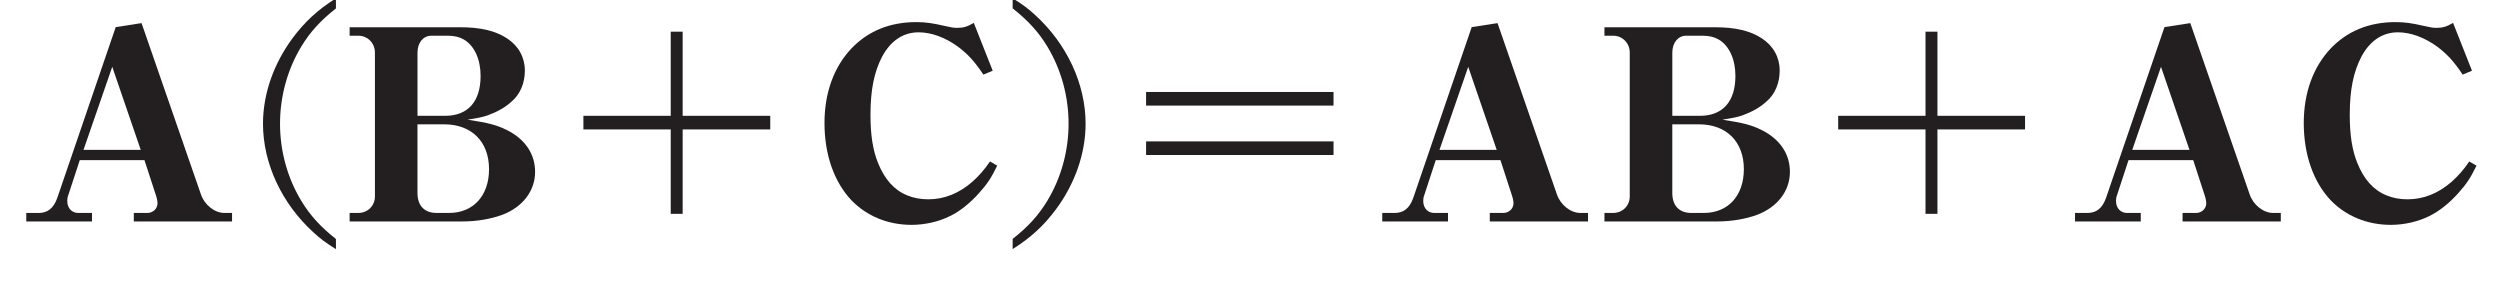
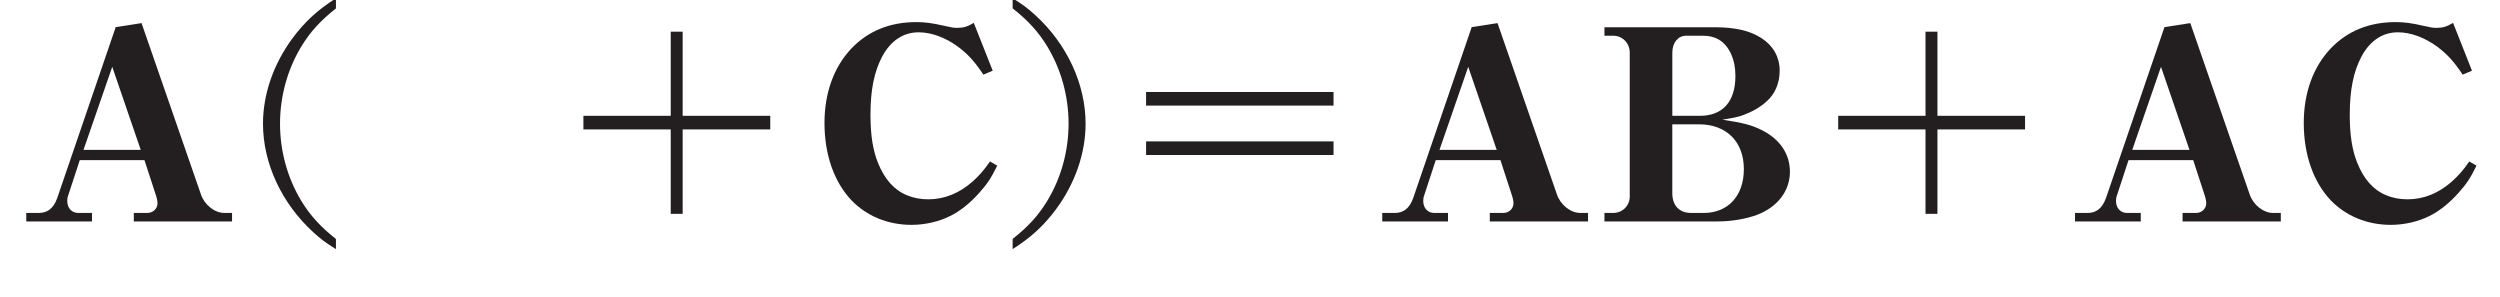
<svg xmlns="http://www.w3.org/2000/svg" xml:space="preserve" version="1.1" fill="black" fill-rule="evenodd" font-style="normal" font-weight="normal" font-stretch="normal" width="79.85pt" height="9.5pt" viewBox="0 0 79.85 9.5">
  <rect x="0" y="0" width="79.85" height="9.5" fill="#808080" stroke="none" />
  <defs>
    <clipPath id="c0">
      <rect x="0" y="0" width="79.85" height="9.5" fill="none" clip-rule="evenodd" />
    </clipPath>
    <clipPath id="c1">
      <rect x="-1" y="-1" width="597" height="844" fill="none" clip-rule="evenodd" />
    </clipPath>
    <clipPath id="c2">
      <rect x="0" y="0" width="595" height="842" fill="none" clip-rule="evenodd" />
    </clipPath>
    <clipPath id="c3">
      <rect x="0" y="0" width="595" height="842" fill="none" clip-rule="evenodd" />
    </clipPath>
    <clipPath id="c4">
      <path d="M220.323,852.139h-80.091l-147.098,-80.205v-197.435l143.749,78.38l83.441,199.26" fill="none" clip-rule="nonzero" />
    </clipPath>
    <clipPath id="c5">
      <path d="M.015,842.023h595.01v-842.008h-595.01v842.008z" fill="none" clip-rule="nonzero" />
    </clipPath>
    <linearGradient id="g0" gradientUnits="userSpaceOnUse" x1="0" y1="0" x2="671.892" y2="0">
      <stop stop-color="#E1B7B8" offset="0" stop-opacity="1" />
      <stop stop-color="#FDFAF9" offset="0.961" stop-opacity="1" />
      <stop stop-color="#FDFAF9" offset="0.961" stop-opacity="1" />
      <stop stop-color="white" offset="1" stop-opacity="1" />
    </linearGradient>
    <clipPath id="c6">
      <path d="M.015,842.023h595.01v-842.008h-595.01v842.008z" fill="none" clip-rule="nonzero" />
    </clipPath>
    <clipPath id="c7">
      <path d="M7.501,307.433l241.497,162.001l145.153,346.629c4.944,11.808 7.051,24.081 6.637,36.076h-2.019c1.956,-32.313 -14.545,-64.395 -45.058,-81.032l-216.829,-118.228l-143.749,-343.275v-14.223c4.255,4.43 9.047,8.484 14.367,12.052" fill="none" clip-rule="nonzero" />
    </clipPath>
    <clipPath id="c8">
      <path d="M.015,842.023h595.01v-842.008h-595.01v842.008z" fill="none" clip-rule="nonzero" />
    </clipPath>
    <linearGradient id="g1" gradientUnits="userSpaceOnUse" x1="0" y1="0" x2="634.339" y2="0">
      <stop stop-color="#E1B7B8" offset="0" stop-opacity="1" />
      <stop stop-color="#FDFAF9" offset="0.961" stop-opacity="1" />
      <stop stop-color="#FDFAF9" offset="0.961" stop-opacity="1" />
      <stop stop-color="white" offset="1" stop-opacity="1" />
    </linearGradient>
    <clipPath id="c9">
      <path d="M.015,842.023h595.01v-842.008h-595.01v842.008z" fill="none" clip-rule="nonzero" />
    </clipPath>
    <clipPath id="c10">
      <path d="M353.711,771.107c30.513,16.637 47.014,48.719 45.058,81.032h-178.446l-83.441,-199.26l216.829,118.228" fill="none" clip-rule="nonzero" />
    </clipPath>
    <clipPath id="c11">
      <path d="M.015,842.023h595.01v-842.008h-595.01v842.008z" fill="none" clip-rule="nonzero" />
    </clipPath>
    <linearGradient id="g2" gradientUnits="userSpaceOnUse" x1="0" y1="0" x2="672.505" y2="0">
      <stop stop-color="#E1B7B8" offset="0" stop-opacity="1" />
      <stop stop-color="#FDFAF9" offset="0.961" stop-opacity="1" />
      <stop stop-color="#FDFAF9" offset="0.961" stop-opacity="1" />
      <stop stop-color="white" offset="1" stop-opacity="1" />
    </linearGradient>
    <linearGradient id="g3" gradientUnits="userSpaceOnUse" x1="0" y1="0" x2="634.952" y2="0">
      <stop stop-color="#E1B7B8" offset="0" stop-opacity="1" />
      <stop stop-color="#FDFAF9" offset="0.961" stop-opacity="1" />
      <stop stop-color="#FDFAF9" offset="0.961" stop-opacity="1" />
      <stop stop-color="white" offset="1" stop-opacity="1" />
    </linearGradient>
    <clipPath id="c12">
      <path d="M.015,842.023h595.01v-842.008h-595.01v842.008z" fill="none" clip-rule="nonzero" />
    </clipPath>
    <clipPath id="c13">
-       <path d="M105.288,164.156l310.298,208.151l112.079,267.648c5.298,12.652 13.278,23.39 23.011,31.848l-301.678,-202.369l-110.725,-264.415c-18.475,-44.12 -69.529,-65.039 -114.032,-46.721c-12.26,5.046 -22.738,12.546 -31.107,21.682v-3.763c28.843,-30.175 76.286,-36.122 112.155,-12.061" fill="none" clip-rule="nonzero" />
-     </clipPath>
+       </clipPath>
    <clipPath id="c14">
      <path d="M.015,842.023h595.01v-842.008h-595.01v842.008z" fill="none" clip-rule="nonzero" />
    </clipPath>
    <linearGradient id="g4" gradientUnits="userSpaceOnUse" x1="0" y1="0" x2="538.365" y2="0">
      <stop stop-color="#E1B7B8" offset="0" stop-opacity="1" />
      <stop stop-color="#FDFAF9" offset="0.961" stop-opacity="1" />
      <stop stop-color="#FDFAF9" offset="0.961" stop-opacity="1" />
      <stop stop-color="white" offset="1" stop-opacity="1" />
    </linearGradient>
    <clipPath id="c15">
      <path d="M.015,842.023h595.01v-842.008h-595.01v842.008z" fill="none" clip-rule="nonzero" />
    </clipPath>
    <clipPath id="c16">
      <path d="M24.241,158.298c44.503,-18.318 95.557,2.601 114.032,46.721l110.725,264.415l-241.497,-162.001c-5.321,-3.568 -10.112,-7.622 -14.367,-12.052v-115.401c8.369,-9.136 18.847,-16.636 31.107,-21.682" fill="none" clip-rule="nonzero" />
    </clipPath>
    <clipPath id="c17">
-       <path d="M.015,842.023h595.01v-842.008h-595.01v842.008z" fill="none" clip-rule="nonzero" />
-     </clipPath>
+       </clipPath>
    <linearGradient id="g5" gradientUnits="userSpaceOnUse" x1="0" y1="0" x2="634.308" y2="0">
      <stop stop-color="#E1B7B8" offset="0" stop-opacity="1" />
      <stop stop-color="#FDFAF9" offset="0.961" stop-opacity="1" />
      <stop stop-color="#FDFAF9" offset="0.961" stop-opacity="1" />
      <stop stop-color="white" offset="1" stop-opacity="1" />
    </linearGradient>
    <linearGradient id="g6" gradientUnits="userSpaceOnUse" x1="0" y1="0" x2="538.093" y2="0">
      <stop stop-color="#E1B7B8" offset="0" stop-opacity="1" />
      <stop stop-color="#FDFAF9" offset="0.961" stop-opacity="1" />
      <stop stop-color="#FDFAF9" offset="0.961" stop-opacity="1" />
      <stop stop-color="white" offset="1" stop-opacity="1" />
    </linearGradient>
    <clipPath id="c18">
      <path d="M.015,842.023h595.01v-842.008h-595.01v842.008z" fill="none" clip-rule="nonzero" />
    </clipPath>
    <clipPath id="c19">
      <path d="M560.21,678.199c14.276,9.577 30.386,14.398 46.427,14.832v.257c-20.62,-.387 -40.504,-8.052 -55.961,-21.485l9.534,6.396" fill="none" clip-rule="nonzero" />
    </clipPath>
    <clipPath id="c20">
      <path d="M.015,842.023h595.01v-842.008h-595.01v842.008z" fill="none" clip-rule="nonzero" />
    </clipPath>
    <linearGradient id="g7" gradientUnits="userSpaceOnUse" x1="0" y1="0" x2="676.372" y2="0">
      <stop stop-color="#E1B7B8" offset="0" stop-opacity="1" />
      <stop stop-color="#FDFAF9" offset="0.961" stop-opacity="1" />
      <stop stop-color="#FDFAF9" offset="0.961" stop-opacity="1" />
      <stop stop-color="white" offset="1" stop-opacity="1" />
    </linearGradient>
    <clipPath id="c21">
      <path d="M.015,842.023h595.01v-842.008h-595.01v842.008z" fill="none" clip-rule="nonzero" />
    </clipPath>
    <clipPath id="c22">
      <path d="M276.067,39.131c6.391,10.926 15.306,20.631 26.566,28.184l242.209,162.477l61.795,147.568v123.107l-191.051,-128.16l-139.519,-333.176" fill="none" clip-rule="nonzero" />
    </clipPath>
    <clipPath id="c23">
      <path d="M.015,842.023h595.01v-842.008h-595.01v842.008z" fill="none" clip-rule="nonzero" />
    </clipPath>
    <linearGradient id="g8" gradientUnits="userSpaceOnUse" x1="0" y1="0" x2="675.058" y2="0">
      <stop stop-color="#E1B7B8" offset="0" stop-opacity="1" />
      <stop stop-color="#FDFAF9" offset="0.961" stop-opacity="1" />
      <stop stop-color="#FDFAF9" offset="0.961" stop-opacity="1" />
      <stop stop-color="white" offset="1" stop-opacity="1" />
    </linearGradient>
    <clipPath id="c24">
      <path d="M.015,842.023h595.01v-842.008h-595.01v842.008z" fill="none" clip-rule="nonzero" />
    </clipPath>
    <clipPath id="c25">
      <path d="M550.676,671.803c-9.733,-8.458 -17.713,-19.196 -23.011,-31.848l-112.079,-267.648l191.051,128.16v192.564c-16.041,-.434 -32.151,-5.255 -46.427,-14.832l-9.534,-6.396" fill="none" clip-rule="nonzero" />
    </clipPath>
    <clipPath id="c26">
-       <path d="M.015,842.023h595.01v-842.008h-595.01v842.008z" fill="none" clip-rule="nonzero" />
-     </clipPath>
+       </clipPath>
    <linearGradient id="g9" gradientUnits="userSpaceOnUse" x1="0" y1="0" x2="537.638" y2="0">
      <stop stop-color="#E1B7B8" offset="0" stop-opacity="1" />
      <stop stop-color="#FDFAF9" offset="0.961" stop-opacity="1" />
      <stop stop-color="#FDFAF9" offset="0.961" stop-opacity="1" />
      <stop stop-color="white" offset="1" stop-opacity="1" />
    </linearGradient>
    <linearGradient id="g10" gradientUnits="userSpaceOnUse" x1="0" y1="0" x2="674.945" y2="0">
      <stop stop-color="#E1B7B8" offset="0" stop-opacity="1" />
      <stop stop-color="#FDFAF9" offset="0.961" stop-opacity="1" />
      <stop stop-color="#FDFAF9" offset="0.961" stop-opacity="1" />
      <stop stop-color="white" offset="1" stop-opacity="1" />
    </linearGradient>
    <clipPath id="c27">
      <path d="M.015,842.023h595.01v-842.008h-595.01v842.008z" fill="none" clip-rule="nonzero" />
    </clipPath>
    <clipPath id="c28">
      <path d="M606.637,271.245l-61.795,-41.453l-99.605,-237.862h56.395l105.005,70.439v208.875" fill="none" clip-rule="nonzero" />
    </clipPath>
    <clipPath id="c29">
      <path d="M.015,842.023h595.01v-842.008h-595.01v842.008z" fill="none" clip-rule="nonzero" />
    </clipPath>
    <linearGradient id="g11" gradientUnits="userSpaceOnUse" x1="0" y1="0" x2="596.807" y2="0">
      <stop stop-color="#E1B7B8" offset="0" stop-opacity="1" />
      <stop stop-color="#FDFAF9" offset="0.961" stop-opacity="1" />
      <stop stop-color="#FDFAF9" offset="0.961" stop-opacity="1" />
      <stop stop-color="white" offset="1" stop-opacity="1" />
    </linearGradient>
    <clipPath id="c30">
      <path d="M.015,842.023h595.01v-842.008h-595.01v842.008z" fill="none" clip-rule="nonzero" />
    </clipPath>
    <clipPath id="c31">
      <path d="M271.788,28.911l4.279,10.22c-8.379,-14.325 -12.417,-30.754 -11.714,-47.201h.837c-.555,12.282 1.529,24.875 6.598,36.98" fill="none" clip-rule="nonzero" />
    </clipPath>
    <clipPath id="c32">
      <path d="M.015,842.023h595.01v-842.008h-595.01v842.008z" fill="none" clip-rule="nonzero" />
    </clipPath>
    <linearGradient id="g12" gradientUnits="userSpaceOnUse" x1="0" y1="0" x2="595.764" y2="0">
      <stop stop-color="#E1B7B8" offset="0" stop-opacity="1" />
      <stop stop-color="#FDFAF9" offset="0.961" stop-opacity="1" />
      <stop stop-color="#FDFAF9" offset="0.961" stop-opacity="1" />
      <stop stop-color="white" offset="1" stop-opacity="1" />
    </linearGradient>
    <clipPath id="c33">
      <path d="M.015,842.023h595.01v-842.008h-595.01v842.008z" fill="none" clip-rule="nonzero" />
    </clipPath>
    <clipPath id="c34">
      <path d="M302.633,67.315c-11.26,-7.553 -20.175,-17.258 -26.566,-28.184l-4.279,-10.22c-5.069,-12.105 -7.153,-24.698 -6.598,-36.98h180.047l99.605,237.862l-242.209,-162.477" fill="none" clip-rule="nonzero" />
    </clipPath>
    <clipPath id="c35">
      <path d="M.015,842.023h595.01v-842.008h-595.01v842.008z" fill="none" clip-rule="nonzero" />
    </clipPath>
    <linearGradient id="g13" gradientUnits="userSpaceOnUse" x1="0" y1="0" x2="675.457" y2="0">
      <stop stop-color="#E1B7B8" offset="0" stop-opacity="1" />
      <stop stop-color="#FDFAF9" offset="0.961" stop-opacity="1" />
      <stop stop-color="#FDFAF9" offset="0.961" stop-opacity="1" />
      <stop stop-color="white" offset="1" stop-opacity="1" />
    </linearGradient>
    <linearGradient id="g14" gradientUnits="userSpaceOnUse" x1="0" y1="0" x2="597.673" y2="0">
      <stop stop-color="#E1B7B8" offset="0" stop-opacity="1" />
      <stop stop-color="#FDFAF9" offset="0.961" stop-opacity="1" />
      <stop stop-color="#FDFAF9" offset="0.961" stop-opacity="1" />
      <stop stop-color="white" offset="1" stop-opacity="1" />
    </linearGradient>
    <clipPath id="c36">
      <path d="M339.127,503.324h-747.405v-529.887h747.405v529.887z" fill="none" clip-rule="nonzero" />
    </clipPath>
    <clipPath id="c37">
      <path d="M274.46,35.519c13.629,15.575 31.672,26.715 45.756,41.882c14.084,15.165 24.124,37.177 16.58,56.449c-7.129,18.211 -27.146,27.594 -45.947,32.982c-18.8,5.389 -39.164,9.057 -53.727,22.111c-17.814,15.969 -22.408,42.824 -17.537,66.249c4.871,23.423 17.694,44.303 30.376,64.588c12.683,20.287 25.663,41.032 30.912,64.373c6.863,30.519 -1.122,64.516 -22.575,87.283c-21.453,22.767 -56.28,32.707 -85.884,22.6c-24.898,-8.5 -43.449,-28.919 -64.118,-45.196c-22.452,-17.68 -48.516,-30.583 -75.992,-38.333c-13.948,-3.935 -28.274,-6.549 -42.717,-7.798v-413h268.294c-2.213,15.946 5.592,33.255 16.579,45.81" fill="none" clip-rule="nonzero" />
    </clipPath>
    <clipPath id="c38">
      <path d="M.015,842.023h595.01v-842.008h-595.01v842.008z" fill="none" clip-rule="nonzero" />
    </clipPath>
  </defs>
  <g clip-path="url(#c0)">
    <g>
      <view viewBox="0 0 79.85 9.5" id="p4" />
    </g>
    <g transform="translate(-370.3,-690.45)" clip-path="url(#c1)">
      <g clip-path="url(#c2)">
        <g transform="matrix(1,0,0,-1,0,842)" clip-path="url(#c3)">
          <g stroke-opacity="0">
            <rect x="0.015" y="0.015" width="595.01" height="842.008" fill="#E7E8E8" fill-rule="nonzero" />
          </g>
          <g clip-path="url(#c4)">
            <g clip-path="url(#c5)">
              <g transform="matrix(-1,-0.531,-0.531,1,358.287,868.075)">
-                 <rect x="118.434" y="-171.934" width="282.671" height="299.96" fill="url(#g0)" fill-rule="nonzero" />
-               </g>
+                 </g>
            </g>
          </g>
          <g clip-path="url(#c7)">
            <g clip-path="url(#c8)">
              <g transform="matrix(0.356,1,1,-0.356,87.806,265.751)">
                <rect x="-1.478" y="-260.161" width="611.898" height="528.849" fill="url(#g1)" fill-rule="nonzero" />
              </g>
            </g>
          </g>
          <g clip-path="url(#c10)">
            <g clip-path="url(#c11)">
              <g transform="matrix(-1,-0.531,-0.531,1,367.104,852.548)">
                <rect x="-21.875" y="-169.713" width="284.183" height="256.831" fill="url(#g2)" fill-rule="nonzero" />
              </g>
              <g transform="matrix(0.356,1,1,-0.356,96.596,261.939)">
                <rect x="359.603" y="-147.729" width="251.268" height="293.918" fill="url(#g3)" fill-rule="nonzero" />
              </g>
            </g>
          </g>
          <g clip-path="url(#c12)">
            <g stroke-opacity="0">
              <path d="M0,0l310.298,208.152l112.079,267.648c5.298,12.652 13.278,23.39 23.011,31.848l-301.678,-202.369l-110.725,-264.416c-18.475,-44.12 -69.529,-65.038 -114.032,-46.721c-12.26,5.046 -22.738,12.546 -31.107,21.683v-3.764c28.843,-30.174 76.286,-36.122 112.154,-12.061" fill="white" fill-rule="nonzero" transform="translate(105.288,164.156)" />
            </g>
          </g>
          <g clip-path="url(#c13)">
            <g clip-path="url(#c14)">
              <g transform="matrix(-1,-0.704,-0.704,1,556.869,579.058)">
                <rect x="-39.525" y="-290.556" width="618.431" height="614.709" fill="url(#g4)" fill-rule="nonzero" />
              </g>
            </g>
          </g>
          <g clip-path="url(#c16)">
            <g clip-path="url(#c17)">
              <g transform="matrix(0.356,1,1,-0.356,80.522,268.672)">
                <rect x="-139.645" y="-134.929" width="371.058" height="325.112" fill="url(#g5)" fill-rule="nonzero" />
              </g>
              <g transform="matrix(-1,-0.704,-0.704,1,551.871,585.528)">
                <rect x="257.091" y="-155.205" width="321.521" height="337.421" fill="url(#g6)" fill-rule="nonzero" />
              </g>
            </g>
          </g>
          <g clip-path="url(#c19)">
            <g clip-path="url(#c20)">
              <g transform="matrix(0.214,1,1,-0.214,434.015,8.078)">
                <rect x="658.455" y="-28.979" width="29.634" height="46.804" fill="url(#g7)" fill-rule="nonzero" />
              </g>
            </g>
          </g>
          <g clip-path="url(#c21)">
            <g stroke-opacity="0">
              <path d="M0,0c6.391,10.927 15.306,20.631 26.566,28.184l242.209,162.478l61.795,147.568v123.107l-191.051,-128.16l-139.519,-333.177" fill="white" fill-rule="nonzero" transform="translate(276.067,39.131)" />
            </g>
          </g>
          <g clip-path="url(#c22)">
            <g clip-path="url(#c23)">
              <g transform="matrix(0.214,1,1,-0.214,400.315,16.927)">
                <rect x="-4.251" y="-217.937" width="506.45" height="399.53" fill="url(#g8)" fill-rule="nonzero" />
              </g>
            </g>
          </g>
          <g clip-path="url(#c25)">
            <g clip-path="url(#c26)">
              <g transform="matrix(-1,-0.704,-0.704,1,560.951,573.664)">
                <rect x="-78.972" y="-150.625" width="270.929" height="298.845" fill="url(#g9)" fill-rule="nonzero" />
              </g>
              <g transform="matrix(0.214,1,1,-0.214,420.204,12.564)">
                <rect x="342.973" y="-143.951" width="343.413" height="237.314" fill="url(#g10)" fill-rule="nonzero" />
              </g>
            </g>
          </g>
          <g clip-path="url(#c27)">
            <g stroke-opacity="0">
              <path d="M0,0l-61.795,-41.453l-99.605,-237.862h56.395l105.005,70.439v208.876" fill="white" fill-rule="nonzero" transform="translate(606.637,271.245)" />
            </g>
          </g>
          <g clip-path="url(#c28)">
            <g clip-path="url(#c29)">
              <g transform="matrix(-1,-0.539,-0.539,1,897.444,316.794)">
                <rect x="253.279" y="-118.999" width="229.359" height="272.678" fill="url(#g11)" fill-rule="nonzero" />
              </g>
            </g>
          </g>
          <g clip-path="url(#c31)">
            <g clip-path="url(#c32)">
              <g transform="matrix(-1,-0.539,-0.539,1,880.354,344.461)">
                <rect x="595.651" y="-14.29" width="25.963" height="35.487" fill="url(#g12)" fill-rule="nonzero" />
              </g>
            </g>
          </g>
          <g clip-path="url(#c33)">
            <g stroke-opacity="0">
              <path d="M0,0c-11.26,-7.553 -20.175,-17.257 -26.566,-28.184l-4.279,-10.219c-5.069,-12.105 -7.153,-24.699 -6.598,-36.981h180.047l99.605,237.862l-242.209,-162.478" fill="white" fill-rule="nonzero" transform="translate(302.633,67.315)" />
            </g>
          </g>
          <g clip-path="url(#c34)">
            <g clip-path="url(#c35)">
              <g transform="matrix(0.214,1,1,-0.214,384.197,20.452)">
                <rect x="-44.055" y="-157.23" width="277.13" height="315" fill="url(#g13)" fill-rule="nonzero" />
              </g>
              <g transform="matrix(-1,-0.539,-0.539,1,893.111,325.61)">
                <rect x="309.799" y="-106.669" width="313.056" height="295.067" fill="url(#g14)" fill-rule="nonzero" />
              </g>
            </g>
          </g>
          <g stroke-opacity="0">
            <rect x="38.436" y="43.453" width="518.117" height="748.323" fill="white" fill-rule="nonzero" />
          </g>
          <g stroke-opacity="0">
            <path d="M2.007,-2.068h2.066l.349,1.071c.043,.123 .068,.229 .068,.308c0,.171 -.145,.308 -.323,.308h-.434v.272h3.138v-.272h-.247c-.315,0 -.638,-.264 -.748,-.595l-1.896,-5.468l-.825,.128l-1.871,5.468c-.119,.323 -.306,.468 -.595,.468h-.391v.272h2.1v-.272h-.434c-.213,0 -.357,-.155 -.357,-.387c0,-.061 .009,-.123 .034,-.185l.366,-1.116zm1.947,-.327h-1.828l.918,-2.653l.91,2.653z" fill="#231F20" fill-rule="nonzero" transform="matrix(1,0,0,-1,370.841,144.368)" />
          </g>
          <g stroke-opacity="0">
            <path d="M2.765,.451c-.485,-.383 -.816,-.74 -1.106,-1.216c-.442,-.731 -.68,-1.59 -.68,-2.466c0,-.876 .238,-1.735 .68,-2.466c.289,-.476 .621,-.833 1.106,-1.216v-.323c-.591,.374 -.994,.748 -1.388,1.276c-.608,.825 -.942,1.786 -.942,2.73c0,1.267 .6,2.551 1.611,3.47c.231,.213 .394,.332 .719,.536v-.323z" fill="#231F20" fill-rule="nonzero" transform="matrix(1,0,0,-1,378.265,144.368)" />
          </g>
          <g stroke-opacity="0">
-             <path d="M.226,-6.313v.272h.281c.298,0 .527,.24 .527,.539v4.598c0,.291 -.23,.523 -.527,.523h-.281v.272h3.602c.456,0 .903,-.076 1.273,-.211c.645,-.244 1.049,-.759 1.049,-1.373c0,-.572 -.319,-1.043 -.897,-1.333c-.327,-.162 -.578,-.23 -1.259,-.333c.314,-.051 .458,-.077 .635,-.136c.305,-.111 .568,-.256 .771,-.444c.271,-.23 .423,-.588 .423,-.989c0,-.424 -.204,-.79 -.569,-1.028c-.374,-.246 -.85,-.356 -1.512,-.356h-3.516zm2.168,2.83v-2.019c0,-.316 .181,-.539 .441,-.539h.536c.199,0 .372,.043 .502,.12c.337,.196 .536,.633 .536,1.163c0,.821 -.406,1.275 -1.132,1.275h-.882zm0,.272h.855c.876,0 1.43,.557 1.43,1.432c0,.847 -.503,1.398 -1.275,1.398h-.406c-.38,0 -.605,-.231 -.605,-.634v-2.196z" fill="#231F20" fill-rule="nonzero" transform="matrix(1,0,0,-1,381.241,144.368)" />
-           </g>
+             </g>
          <g stroke-opacity="0">
            <path d="M4.408,-3.048h2.798v-.435h-2.798v-2.687h-.381v2.687h-2.789v.435h2.789v2.696h.381v-2.696z" fill="#231F20" fill-rule="nonzero" transform="matrix(1,0,0,-1,387.696,144.368)" />
          </g>
          <g stroke-opacity="0">
            <path d="M5.808,-4.924l-.604,-1.527c-.213,.126 -.34,.159 -.536,.159c-.111,0 -.196,-.017 -.417,-.067c-.366,-.084 -.595,-.117 -.884,-.117c-.846,0 -1.538,.286 -2.069,.839c-.564,.597 -.863,1.419 -.863,2.385c0,1.01 .308,1.885 .864,2.47c.487,.502 1.162,.782 1.915,.782c.434,0 .876,-.103 1.233,-.282c.315,-.154 .638,-.411 .927,-.736c.255,-.282 .391,-.487 .578,-.873l-.23,-.134c-.204,.294 -.349,.453 -.561,.646c-.425,.37 -.893,.563 -1.412,.563c-.247,0 -.468,-.042 -.672,-.126c-.417,-.168 -.723,-.513 -.935,-1.042c-.162,-.403 -.238,-.882 -.238,-1.529c0,-.806 .119,-1.378 .374,-1.864c.272,-.504 .672,-.773 1.165,-.773c.408,0 .859,.168 1.259,.462c.315,.236 .536,.479 .808,.89l.298,-.126z" fill="#231F20" fill-rule="nonzero" transform="matrix(1,0,0,-1,396.199,144.368)" />
          </g>
          <g stroke-opacity="0">
            <path d="M.228,.774c.591,-.374 .994,-.748 1.388,-1.276c.608,-.825 .942,-1.786 .942,-2.73c0,-1.267 -.6,-2.551 -1.611,-3.47c-.231,-.213 -.394,-.332 -.719,-.536v.323c.485,.383 .816,.74 1.106,1.216c.442,.731 .68,1.59 .68,2.466c0,.876 -.238,1.735 -.68,2.466c-.289,.476 -.621,.833 -1.106,1.216v.323z" fill="#231F20" fill-rule="nonzero" transform="matrix(1,0,0,-1,402.416,144.368)" />
          </g>
          <g transform="matrix(1,0,0,-1,402.416,144.368)" stroke-opacity="0">
            <path d="M4.49,-2.231h5.987v-.435h-5.987v.435zm5.987,-1.578v-.435h-5.987v.435h5.987z" fill="#231F20" fill-rule="nonzero" />
          </g>
          <g stroke-opacity="0">
            <path d="M2.007,-2.068h2.066l.349,1.071c.043,.123 .068,.229 .068,.308c0,.171 -.145,.308 -.323,.308h-.434v.272h3.138v-.272h-.247c-.315,0 -.638,-.264 -.748,-.595l-1.896,-5.468l-.825,.128l-1.871,5.468c-.119,.323 -.306,.468 -.595,.468h-.391v.272h2.1v-.272h-.434c-.213,0 -.357,-.155 -.357,-.387c0,-.061 .009,-.123 .034,-.185l.366,-1.116zm1.947,-.327h-1.828l.918,-2.653l.91,2.653z" fill="#231F20" fill-rule="nonzero" transform="matrix(1,0,0,-1,414.151,144.368)" />
          </g>
          <g transform="matrix(1,0,0,-1,414.151,144.368)" stroke-opacity="0">
            <path d="M7.395,-6.313v.272h.281c.298,0 .527,.24 .527,.539v4.598c0,.291 -.23,.523 -.527,.523h-.281v.272h3.602c.456,0 .903,-.076 1.273,-.211c.645,-.244 1.049,-.759 1.049,-1.373c0,-.572 -.319,-1.043 -.897,-1.333c-.327,-.162 -.578,-.23 -1.259,-.333c.314,-.051 .458,-.077 .635,-.136c.305,-.111 .568,-.256 .771,-.444c.271,-.23 .423,-.588 .423,-.989c0,-.424 -.204,-.79 -.569,-1.028c-.374,-.246 -.85,-.356 -1.512,-.356h-3.516zm2.168,2.83v-2.019c0,-.316 .181,-.539 .441,-.539h.536c.199,0 .372,.043 .502,.12c.337,.196 .536,.633 .536,1.163c0,.821 -.406,1.275 -1.132,1.275h-.882zm0,.272h.855c.876,0 1.43,.557 1.43,1.432c0,.847 -.503,1.398 -1.275,1.398h-.406c-.38,0 -.605,-.231 -.605,-.634v-2.196z" fill="#231F20" fill-rule="nonzero" />
          </g>
          <g stroke-opacity="0">
            <path d="M4.408,-3.048h2.798v-.435h-2.798v-2.687h-.381v2.687h-2.789v.435h2.789v2.696h.381v-2.696z" fill="#231F20" fill-rule="nonzero" transform="matrix(1,0,0,-1,427.774,144.368)" />
          </g>
          <g stroke-opacity="0">
            <path d="M2.007,-2.068h2.066l.349,1.071c.043,.123 .068,.229 .068,.308c0,.171 -.145,.308 -.323,.308h-.434v.272h3.138v-.272h-.247c-.315,0 -.638,-.264 -.748,-.595l-1.896,-5.468l-.825,.128l-1.871,5.468c-.119,.323 -.306,.468 -.595,.468h-.391v.272h2.1v-.272h-.434c-.213,0 -.357,-.155 -.357,-.387c0,-.061 .009,-.123 .034,-.185l.366,-1.116zm1.947,-.327h-1.828l.918,-2.653l.91,2.653z" fill="#231F20" fill-rule="nonzero" transform="matrix(1,0,0,-1,436.278,144.368)" />
          </g>
          <g transform="matrix(1,0,0,-1,436.278,144.368)" stroke-opacity="0">
            <path d="M12.977,-4.924l-.604,-1.527c-.213,.126 -.34,.159 -.536,.159c-.111,0 -.196,-.017 -.417,-.067c-.366,-.084 -.595,-.117 -.884,-.117c-.846,0 -1.538,.286 -2.069,.839c-.564,.597 -.863,1.419 -.863,2.385c0,1.01 .308,1.885 .864,2.47c.487,.502 1.162,.782 1.915,.782c.434,0 .876,-.103 1.233,-.282c.315,-.154 .638,-.411 .927,-.736c.255,-.282 .391,-.487 .578,-.873l-.23,-.134c-.204,.294 -.349,.453 -.561,.646c-.425,.37 -.893,.563 -1.412,.563c-.247,0 -.468,-.042 -.672,-.126c-.417,-.168 -.723,-.513 -.935,-1.042c-.162,-.403 -.238,-.882 -.238,-1.529c0,-.806 .119,-1.378 .374,-1.864c.272,-.504 .672,-.773 1.165,-.773c.408,0 .859,.168 1.259,.462c.315,.236 .536,.479 .808,.89l.298,-.126z" fill="#231F20" fill-rule="nonzero" />
          </g>
        </g>
      </g>
    </g>
  </g>
</svg>